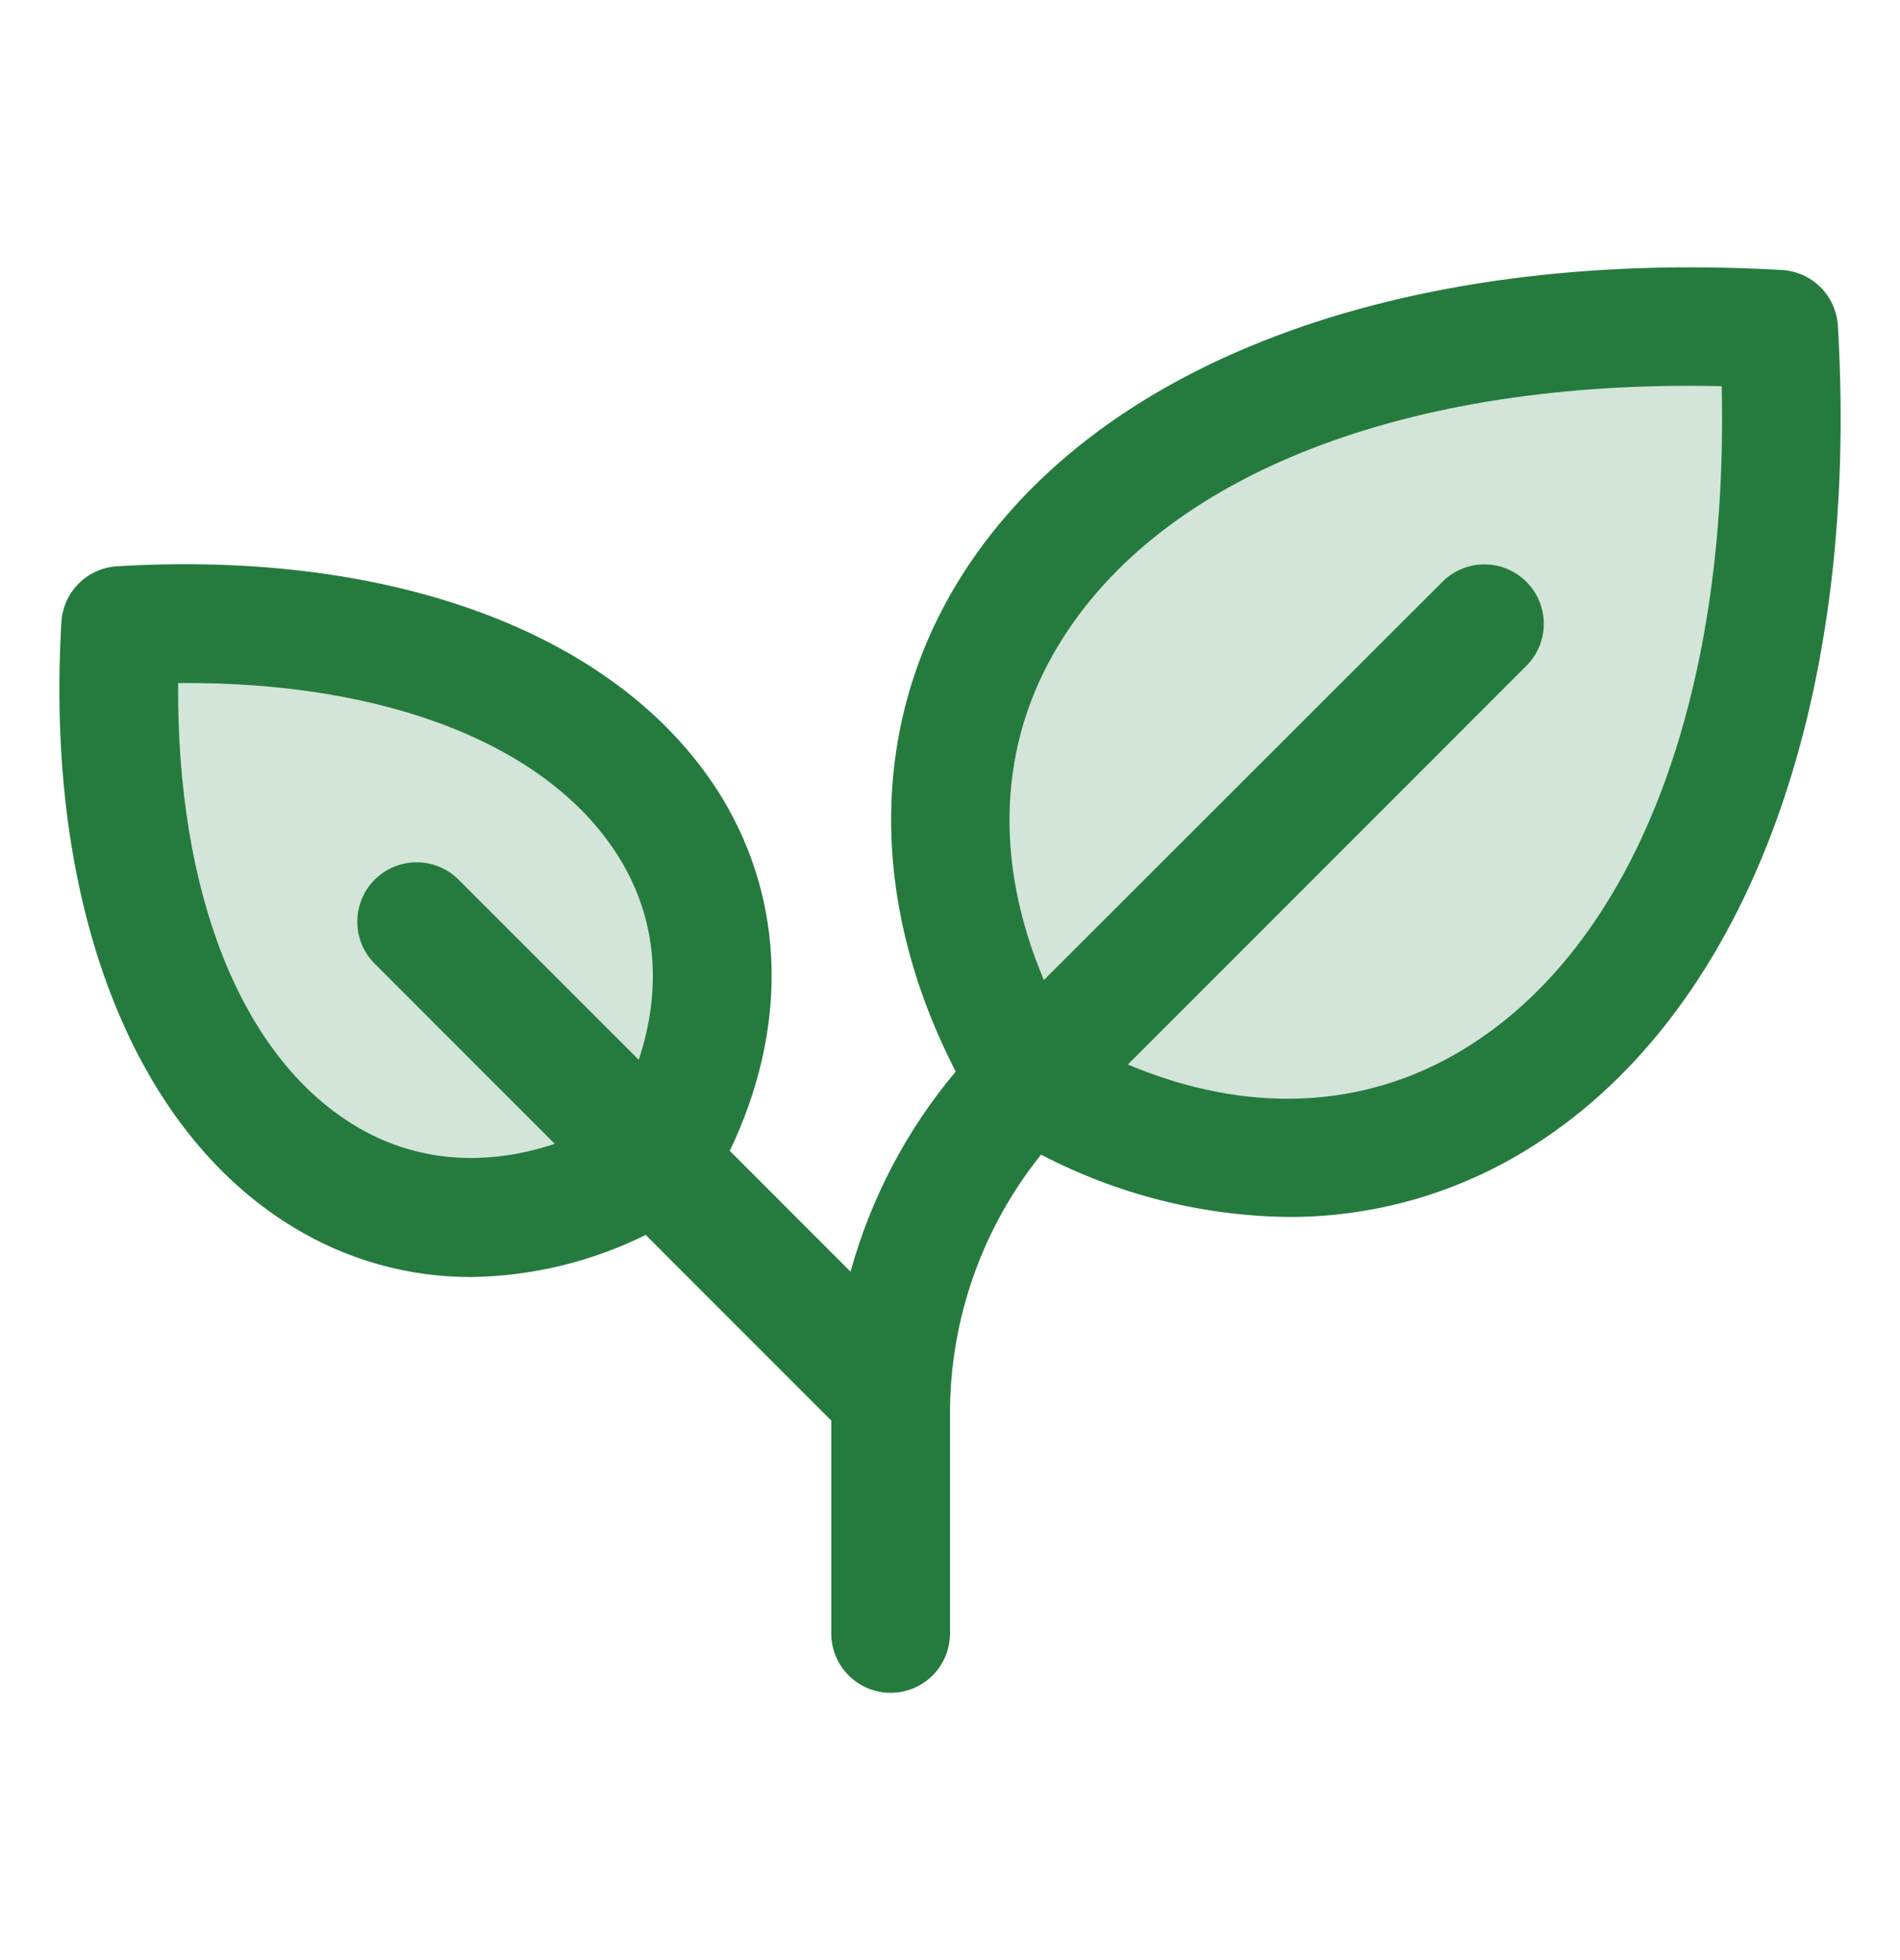
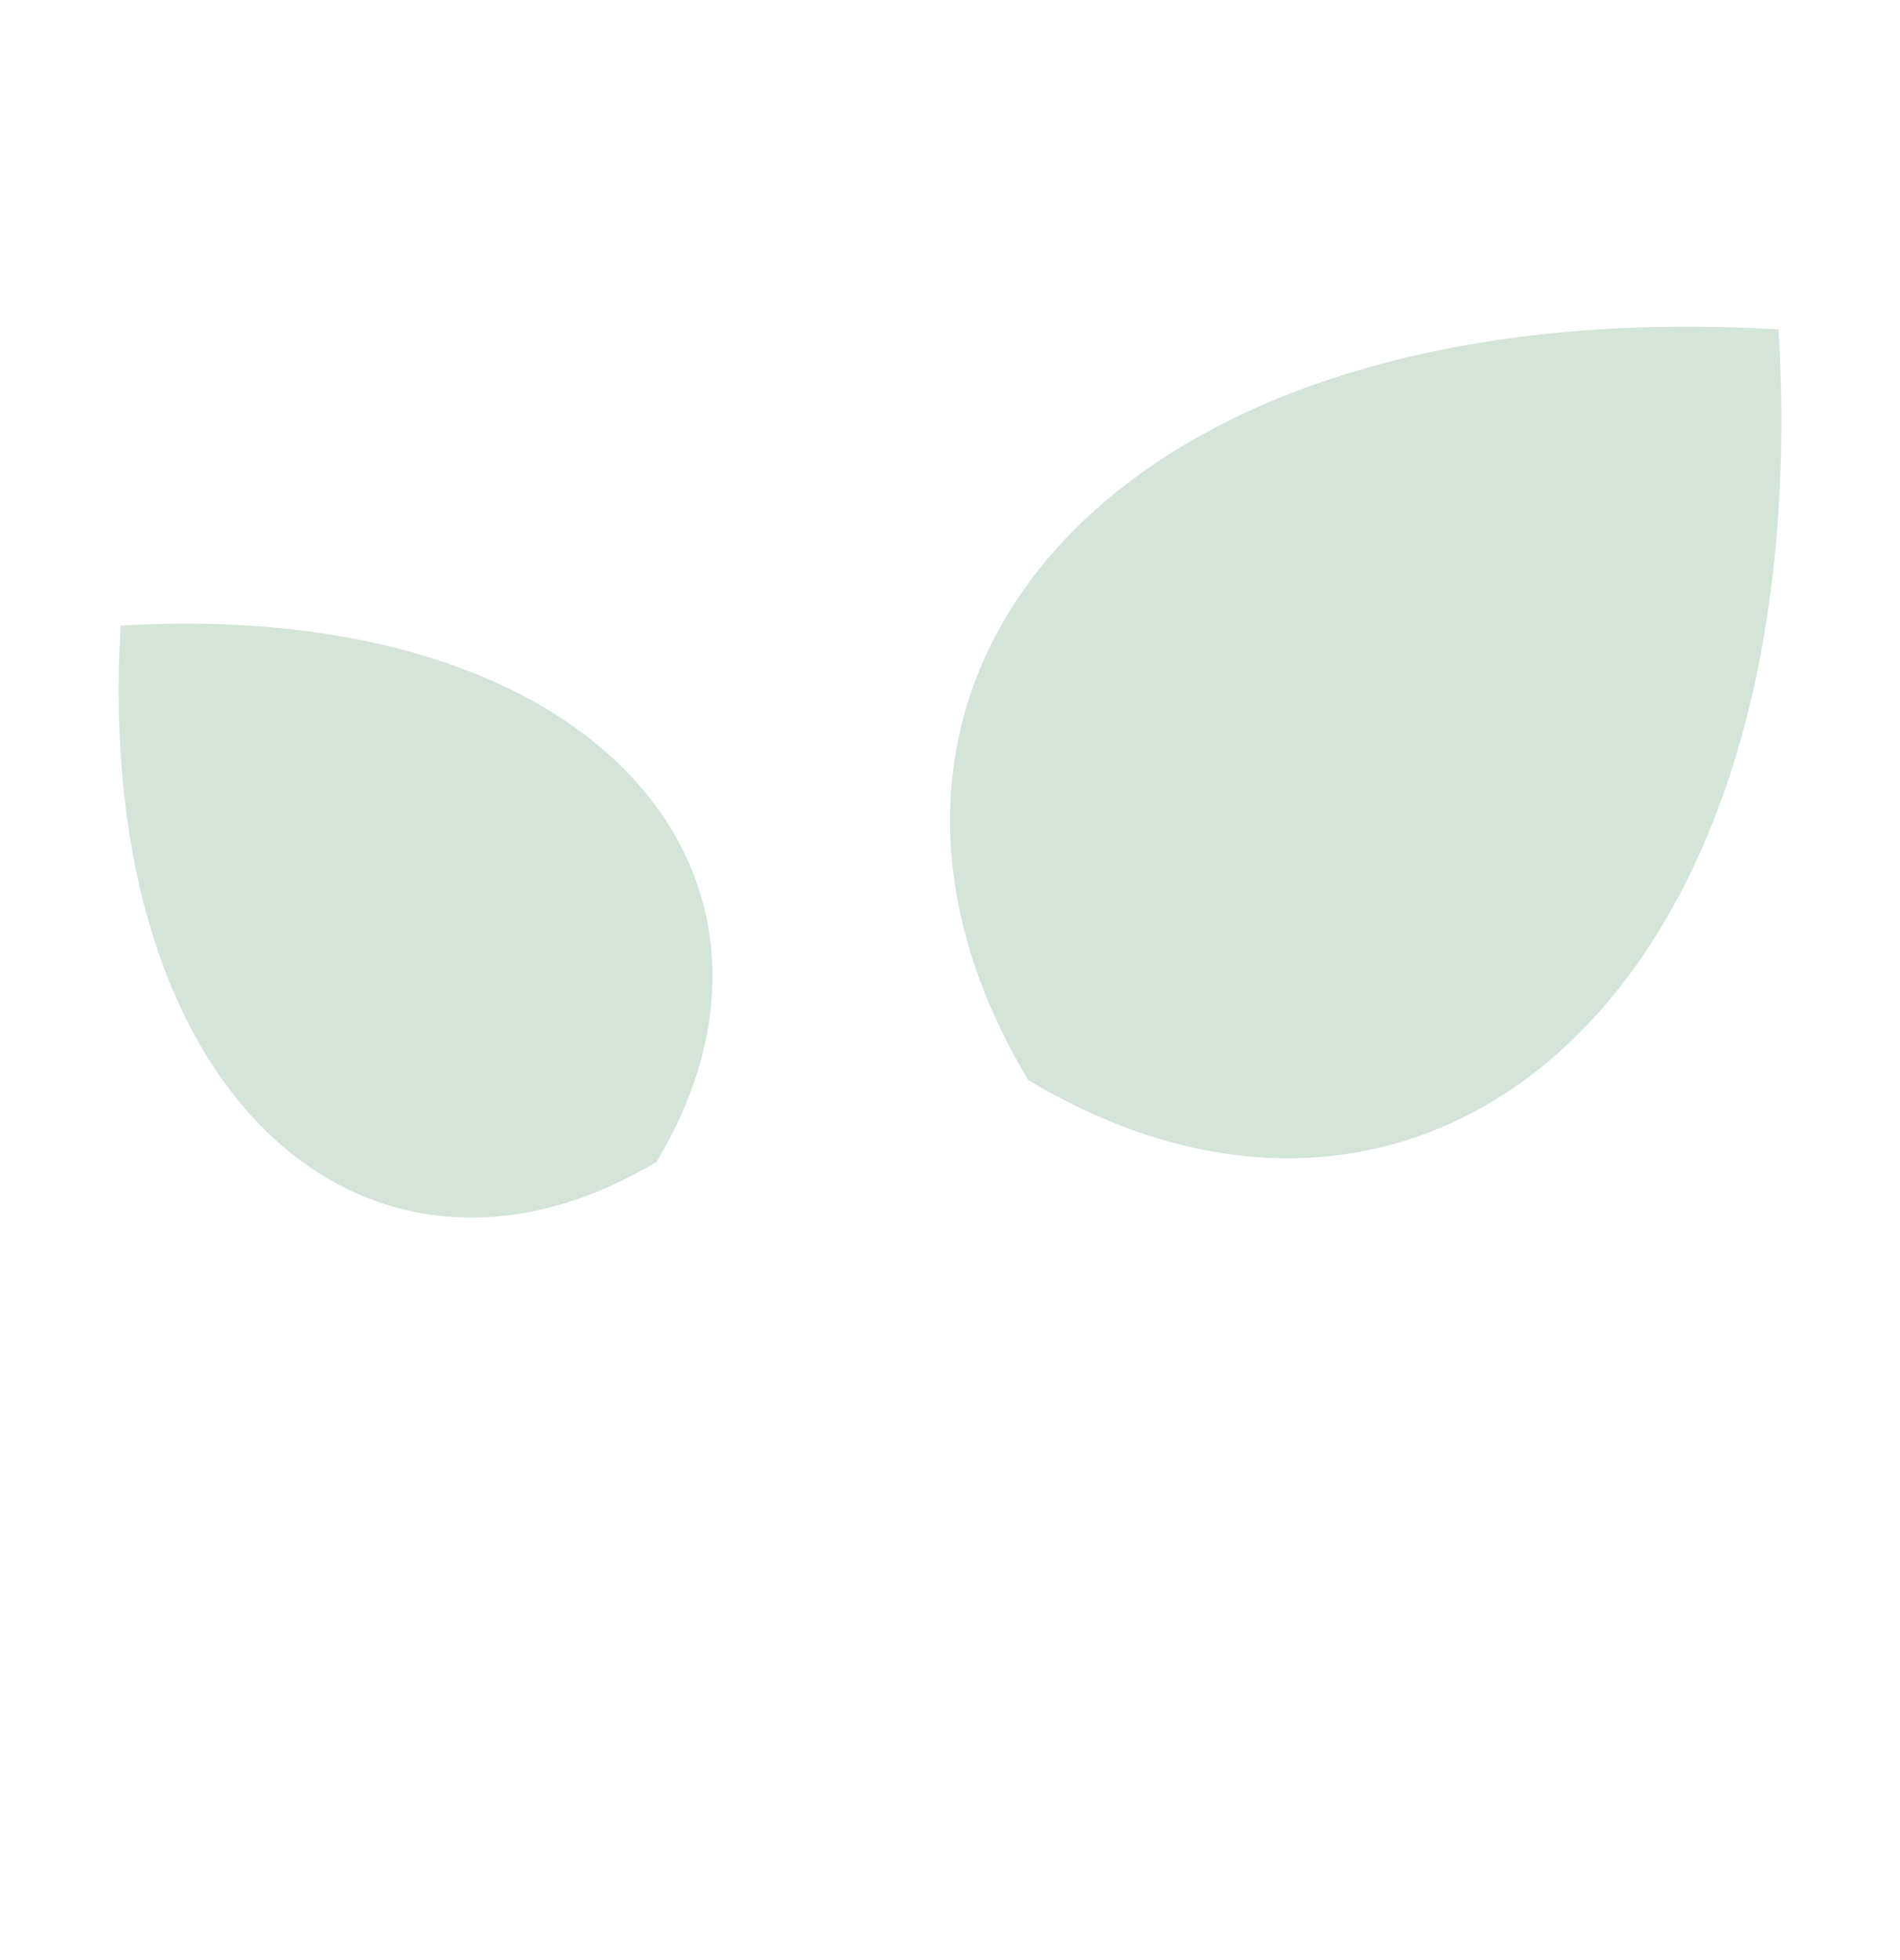
<svg xmlns="http://www.w3.org/2000/svg" width="32" height="33" viewBox="0 0 32 33" fill="none">
  <g clip-path="url(#clip0_4003_6340)">
    <path opacity="0.2" d="M17.317 18.183C13.327 11.531 18.647 4.881 29.954 5.546C30.625 16.852 23.969 22.174 17.317 18.183ZM2.032 10.533C1.557 18.609 6.309 22.407 11.059 19.559C13.909 14.809 10.109 10.057 2.032 10.533Z" fill="#257B3E" />
-     <path d="M30.954 5.486C30.939 5.242 30.836 5.011 30.663 4.837C30.489 4.664 30.258 4.56 30.014 4.546C23.544 4.171 18.349 6.139 16.116 9.824C14.641 12.259 14.644 15.219 16.096 18.041C15.27 19.024 14.666 20.173 14.325 21.41L12.291 19.375C13.269 17.334 13.231 15.205 12.166 13.439C10.511 10.716 6.702 9.25 1.974 9.534C1.729 9.548 1.498 9.652 1.325 9.825C1.152 9.998 1.048 10.229 1.034 10.474C0.755 15.203 2.216 19.011 4.94 20.661C5.84 21.211 6.875 21.501 7.93 21.5C8.952 21.487 9.959 21.245 10.875 20.791L14 23.916V27.5C14 27.765 14.105 28.02 14.293 28.207C14.48 28.395 14.735 28.5 15 28.5C15.265 28.5 15.52 28.395 15.707 28.207C15.895 28.02 16 27.765 16 27.5V23.814C15.995 22.223 16.537 20.679 17.534 19.439C18.82 20.111 20.246 20.471 21.698 20.489C23.101 20.493 24.477 20.11 25.676 19.381C29.361 17.151 31.334 11.956 30.954 5.486ZM10.758 17.843L7.706 14.793C7.517 14.613 7.265 14.514 7.005 14.518C6.744 14.521 6.495 14.626 6.31 14.81C6.126 14.995 6.021 15.244 6.018 15.505C6.014 15.765 6.113 16.017 6.292 16.206L9.344 19.258C8.142 19.655 6.977 19.556 5.976 18.95C4.059 17.789 2.974 15.04 3 11.5C6.539 11.469 9.289 12.559 10.45 14.476C11.056 15.477 11.155 16.642 10.758 17.843ZM24.64 17.672C22.965 18.686 20.996 18.764 18.996 17.922L25.707 11.21C25.895 11.023 26.001 10.768 26.001 10.503C26.001 10.238 25.896 9.983 25.708 9.796C25.521 9.608 25.266 9.502 25.001 9.502C24.736 9.502 24.481 9.607 24.294 9.795L17.581 16.5C16.736 14.5 16.812 12.53 17.831 10.856C19.574 7.981 23.706 6.381 28.997 6.502C29.117 11.793 27.517 15.93 24.64 17.672Z" fill="#257B3E" />
  </g>
  <defs>
    <clipPath id="clip0_4003_6340">
      <rect width="32" height="32" fill="white" transform="translate(0 0.5)" />
    </clipPath>
  </defs>
</svg>